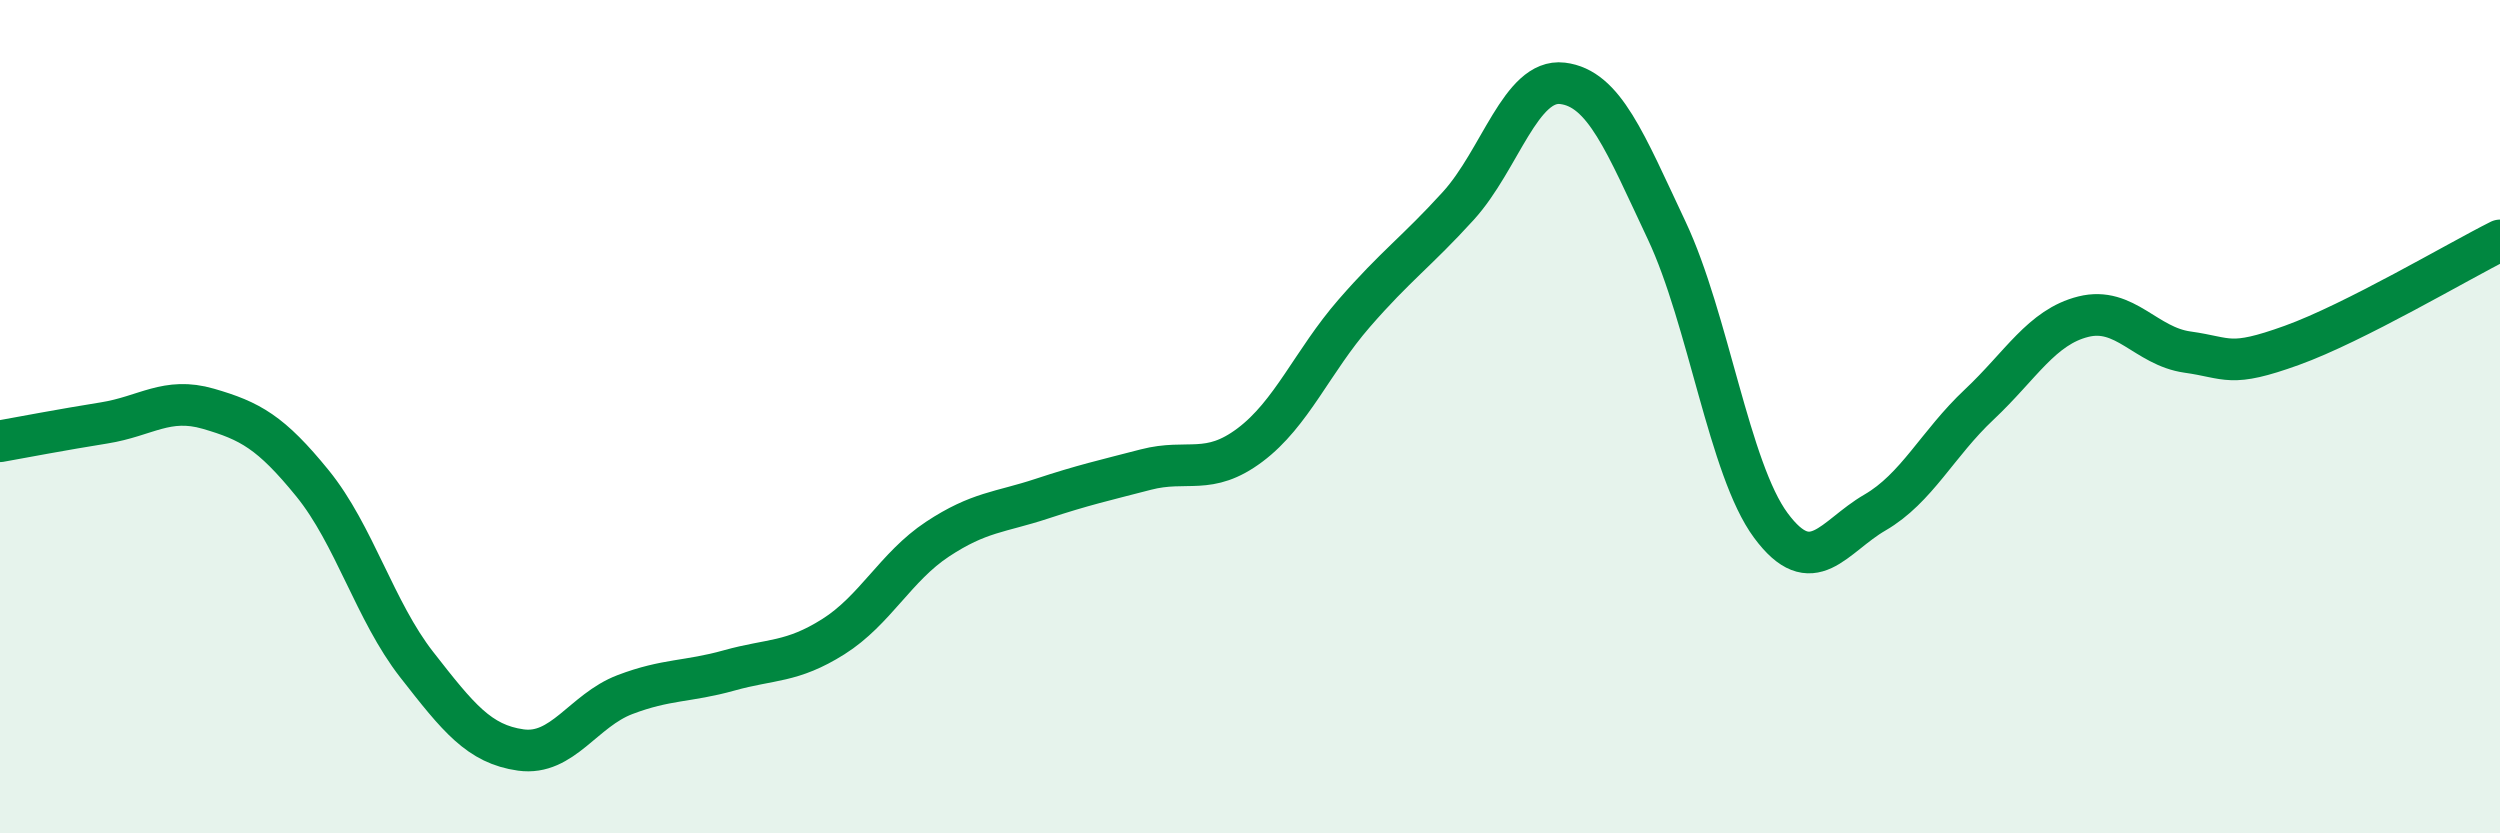
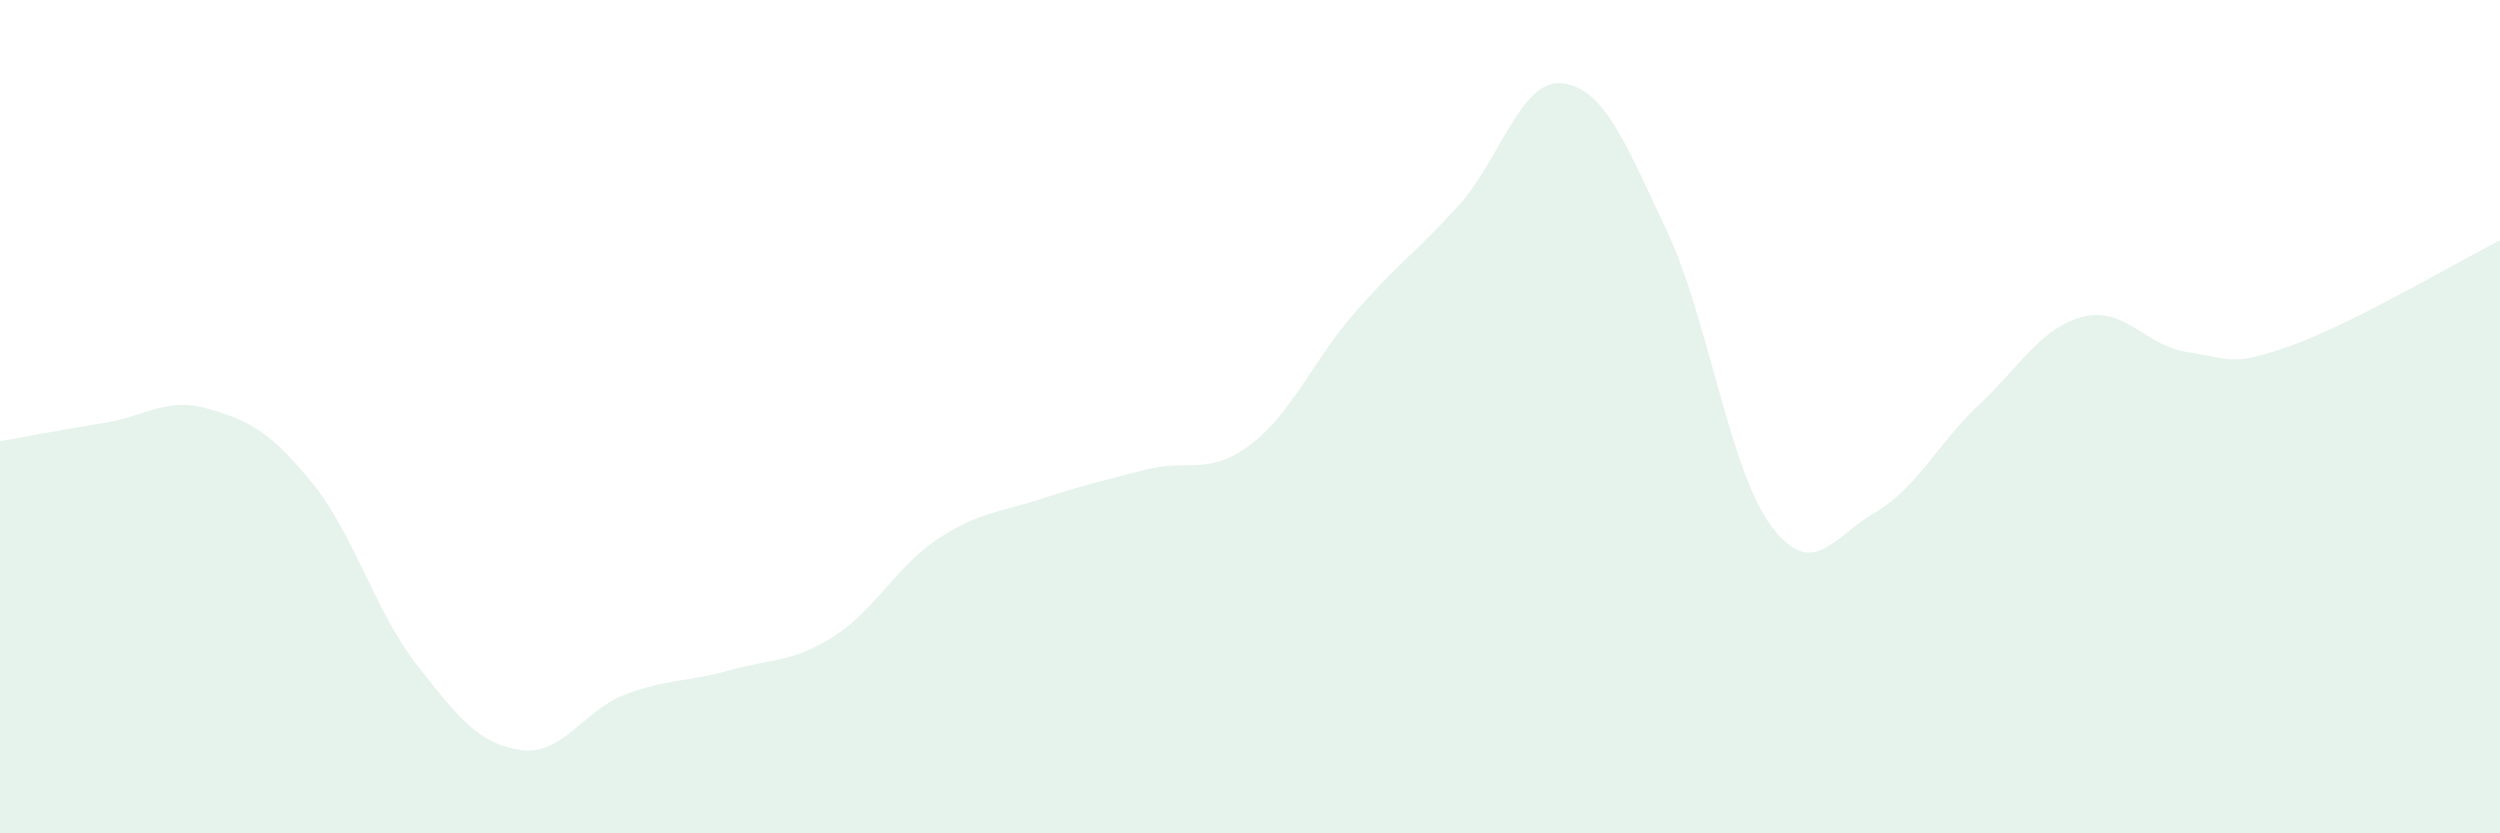
<svg xmlns="http://www.w3.org/2000/svg" width="60" height="20" viewBox="0 0 60 20">
  <path d="M 0,10.59 C 0.5,10.5 1.5,10.31 2.5,10.15 C 3.5,9.99 4,9.52 5,9.81 C 6,10.1 6.5,10.37 7.5,11.6 C 8.5,12.83 9,14.67 10,15.95 C 11,17.23 11.5,17.86 12.5,18 C 13.5,18.14 14,17.05 15,16.67 C 16,16.29 16.5,16.37 17.5,16.09 C 18.5,15.81 19,15.91 20,15.28 C 21,14.65 21.5,13.6 22.5,12.94 C 23.5,12.28 24,12.3 25,11.97 C 26,11.64 26.5,11.53 27.5,11.27 C 28.5,11.01 29,11.43 30,10.68 C 31,9.93 31.5,8.67 32.5,7.52 C 33.5,6.37 34,6.04 35,4.94 C 36,3.84 36.5,1.88 37.5,2 C 38.5,2.12 39,3.41 40,5.53 C 41,7.65 41.5,11.26 42.5,12.61 C 43.5,13.96 44,12.88 45,12.3 C 46,11.72 46.5,10.65 47.5,9.71 C 48.5,8.77 49,7.85 50,7.6 C 51,7.35 51.5,8.31 52.5,8.45 C 53.5,8.59 53.5,8.83 55,8.29 C 56.5,7.75 59,6.27 60,5.77L60 20L0 20Z" fill="#008740" opacity="0.1" stroke-linecap="round" stroke-linejoin="round" />
-   <path d="M 0,10.59 C 0.5,10.5 1.5,10.31 2.5,10.15 C 3.5,9.99 4,9.52 5,9.81 C 6,10.1 6.5,10.37 7.5,11.6 C 8.5,12.83 9,14.67 10,15.95 C 11,17.23 11.5,17.86 12.5,18 C 13.5,18.14 14,17.05 15,16.67 C 16,16.29 16.5,16.37 17.5,16.09 C 18.5,15.81 19,15.91 20,15.28 C 21,14.65 21.5,13.6 22.5,12.94 C 23.5,12.28 24,12.3 25,11.97 C 26,11.64 26.5,11.53 27.5,11.27 C 28.5,11.01 29,11.43 30,10.68 C 31,9.93 31.5,8.67 32.5,7.52 C 33.5,6.37 34,6.04 35,4.94 C 36,3.84 36.5,1.88 37.5,2 C 38.5,2.12 39,3.41 40,5.53 C 41,7.65 41.5,11.26 42.5,12.61 C 43.5,13.96 44,12.88 45,12.3 C 46,11.72 46.5,10.65 47.5,9.71 C 48.5,8.77 49,7.85 50,7.6 C 51,7.35 51.5,8.31 52.5,8.45 C 53.5,8.59 53.5,8.83 55,8.29 C 56.5,7.75 59,6.27 60,5.77" stroke="#008740" stroke-width="1" fill="none" stroke-linecap="round" stroke-linejoin="round" />
</svg>